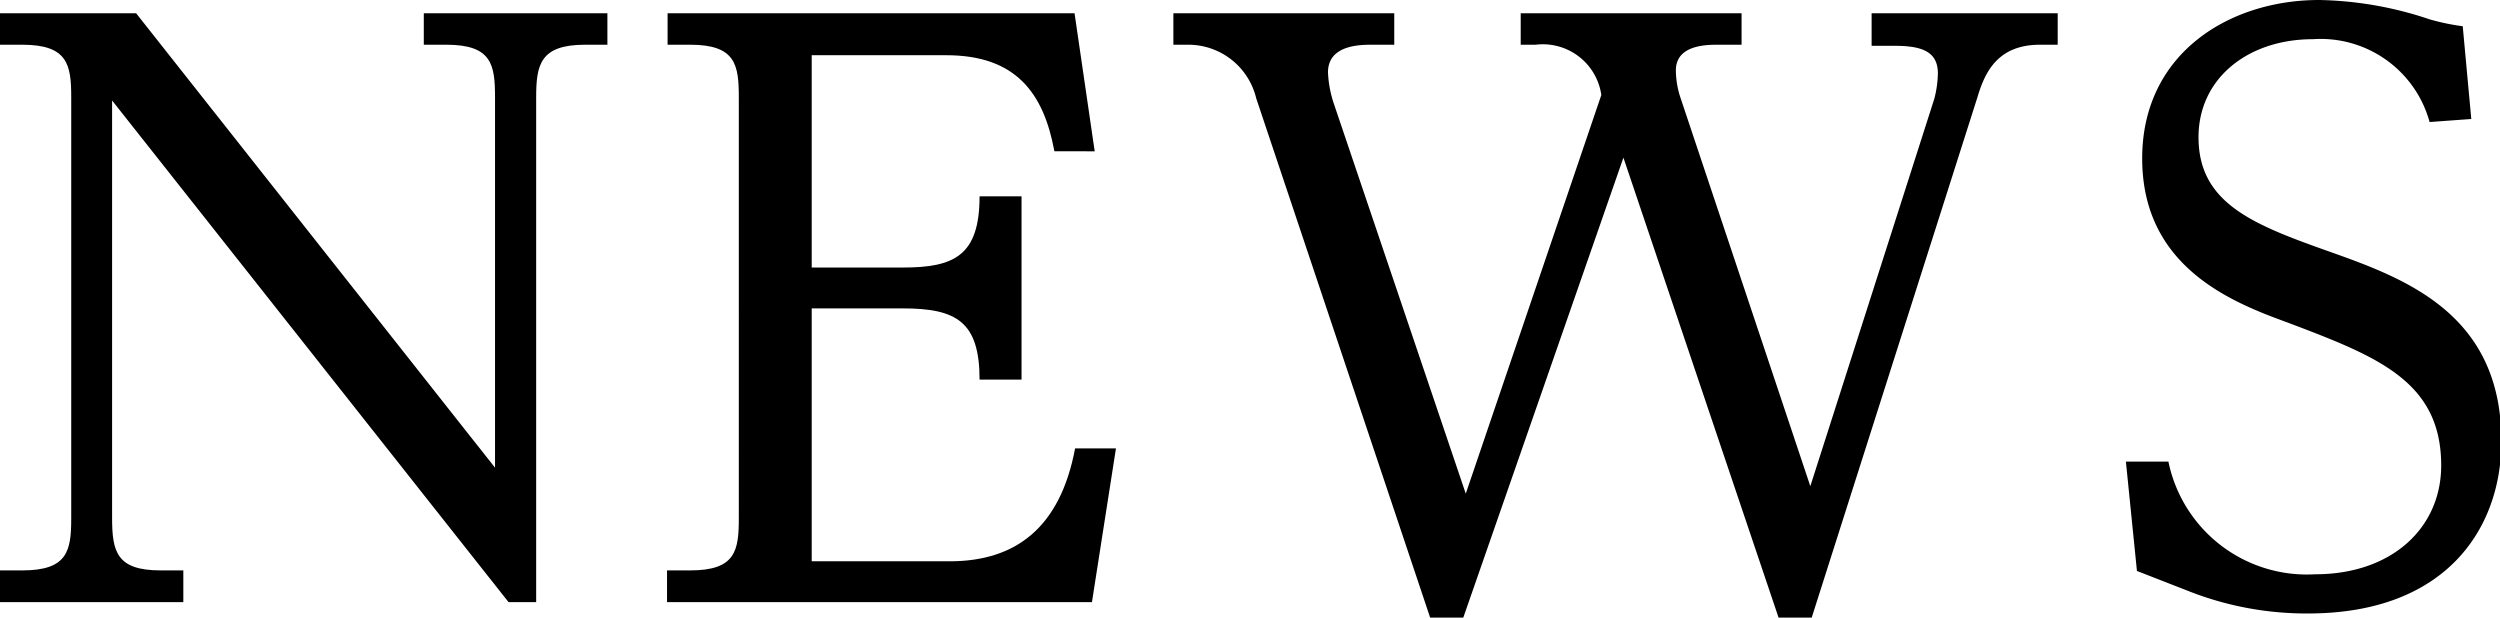
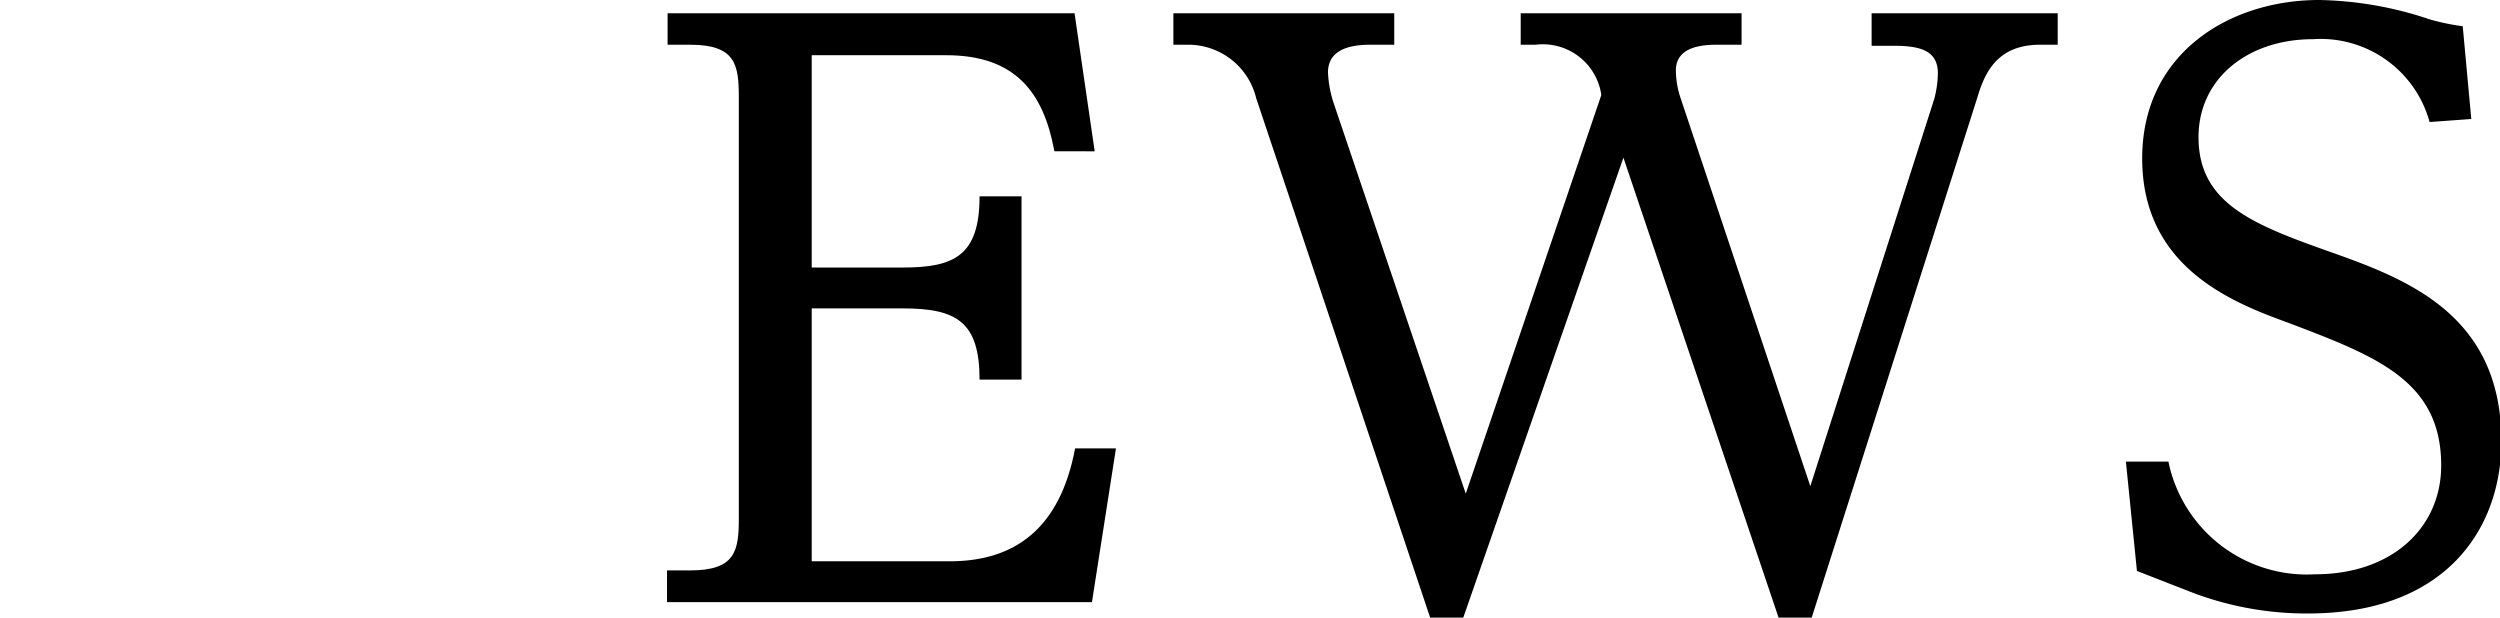
<svg xmlns="http://www.w3.org/2000/svg" viewBox="0 0 90.55 22.37">
  <title>top_news</title>
  <g id="レイヤー_2" data-name="レイヤー 2">
    <g id="レイヤー_2-2" data-name="レイヤー 2">
-       <path d="M4.93.48l13,16.46V3.53c0-1.18-.11-1.91-1.76-1.91h-.82V.48H22V1.62h-.81c-1.63,0-1.77.73-1.77,1.91V21.81h-1L4.06,3.64V18.76c0,1.23.17,1.9,1.76,1.9h.82v1.15H0V20.66H.81c1.65,0,1.77-.72,1.77-1.9V3.53c0-1.18-.12-1.91-1.77-1.91H0V.48Z" />
      <path d="M32.7,9.69c1.85,0,2.78-.42,2.78-2.58H37v6.64H35.48c0-2.1-.84-2.58-2.78-2.58H29.4v9.16h5c2.38,0,4-1.21,4.54-4.09h1.48l-.87,5.57H24.16V20.66H25c1.65,0,1.76-.72,1.76-1.9V3.53c0-1.18-.11-1.91-1.76-1.91h-.82V.48H38.92l.73,5H38.19C37.8,3.36,36.79,2,34.27,2H29.4V9.69Z" />
      <path d="M55.08,1.62V.48h8V1.62h-.84c-.42,0-1.54,0-1.54.93a3.2,3.2,0,0,0,.17,1l4.7,14.06L70.06,3.58a3.87,3.87,0,0,0,.13-.92c0-.76-.53-1-1.54-1h-.86V.48h6.74V1.62h-.64c-1.54,0-2,1-2.27,1.91l-6,18.84h-1.2L58.8,5.71,53,22.37h-1.2L45.5,3.56A2.53,2.53,0,0,0,43,1.62h-.5V.48h8V1.62H49.7c-.42,0-1.6,0-1.6,1a4.07,4.07,0,0,0,.2,1.1l4.79,14.16L58,3.44a2.14,2.14,0,0,0-2.38-1.82Z" />
      <path d="M77,16.72h1.54a5.12,5.12,0,0,0,5.32,4.08c2.77,0,4.56-1.68,4.56-3.94,0-3.06-2.32-3.95-5.57-5.18-2-.73-5.26-2-5.26-5.94C77.59,1.93,80.75,0,84,0a13.21,13.21,0,0,1,4,.7,8.08,8.08,0,0,0,1.2.25l.31,3.36L88,4.42a4.09,4.09,0,0,0-4.23-3c-2.35,0-4.14,1.42-4.14,3.55,0,2.41,2,3.17,4.76,4.15s6.21,2.26,6.21,6.86c0,3.16-2,6.24-7,6.24a11.63,11.63,0,0,1-4.2-.76l-2-.78Z" />
    </g>
  </g>
</svg>